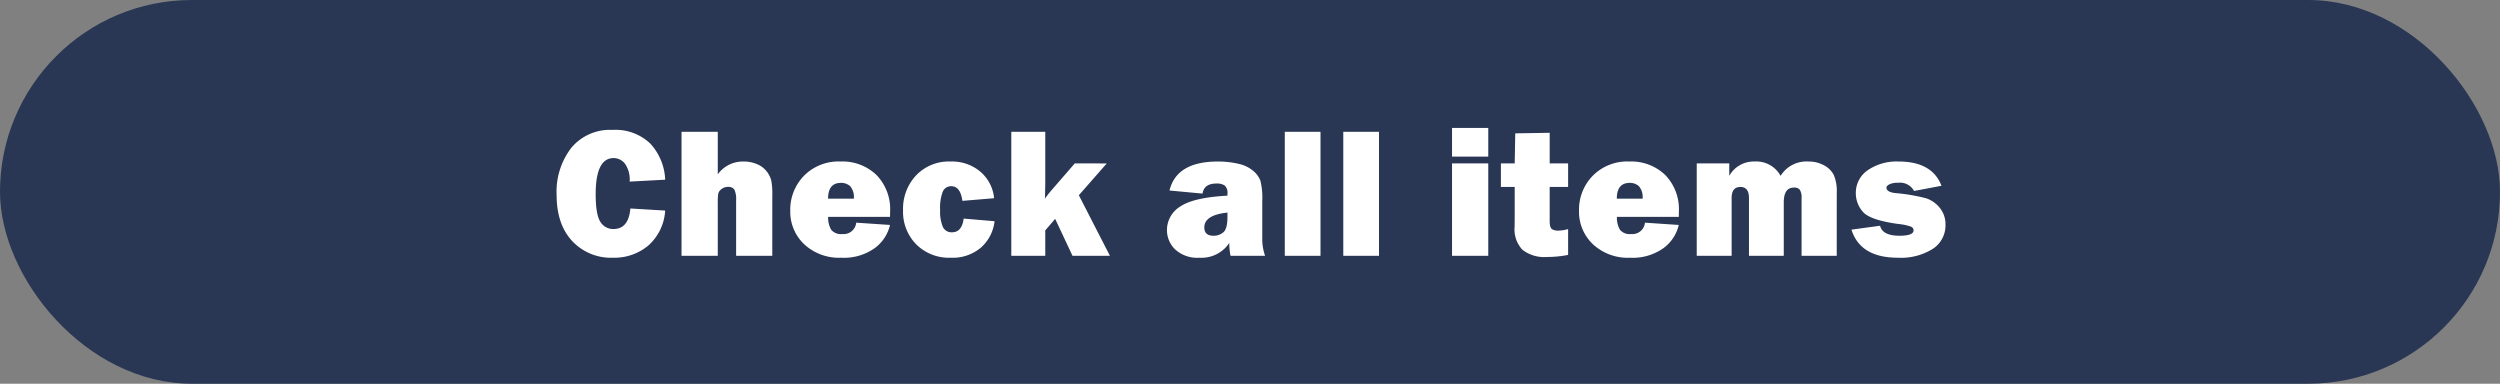
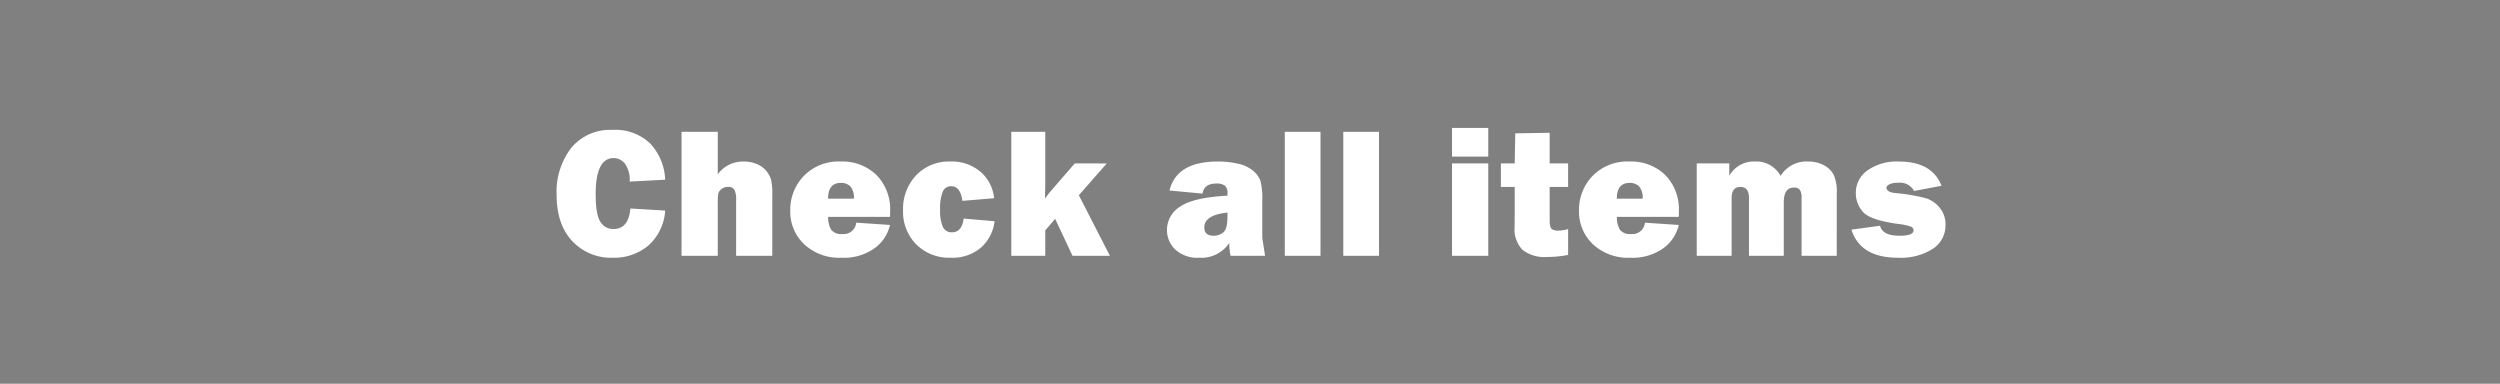
<svg xmlns="http://www.w3.org/2000/svg" width="430" height="66" viewBox="0 0 430 66">
  <rect x="0" y="0" width="430" height="66" fill="#808080" stroke="none" />
  <g id="stickyCont__button" transform="translate(0 0.234)">
-     <rect id="vewAll-bg" width="430" height="66" rx="33" transform="translate(0 -0.234)" fill="#293754" />
-     <path id="パス_3975" data-name="パス 3975" d="M-106.574-8.141l5.984.359a8.736,8.736,0,0,1-2.9,6.016A9.105,9.105,0,0,1-109.574.328a9.13,9.13,0,0,1-7.016-2.875q-2.672-2.875-2.672-7.937a12.337,12.337,0,0,1,2.531-8.094,8.637,8.637,0,0,1,7.063-3.078,8.651,8.651,0,0,1,6.508,2.344,9.668,9.668,0,0,1,2.57,6.219l-6.109.328a4.711,4.711,0,0,0-.82-3.094,2.477,2.477,0,0,0-1.93-.953q-3.094,0-3.094,6.219,0,3.484.8,4.734a2.542,2.542,0,0,0,2.258,1.25Q-106.886-4.609-106.574-8.141ZM-82.168,0h-6.219V-9.562a3.9,3.9,0,0,0-.289-1.8,1.185,1.185,0,0,0-1.117-.492,1.731,1.731,0,0,0-1.117.383,1.4,1.4,0,0,0-.555.789,11.419,11.419,0,0,0-.078,1.7V0h-6.234V-21.328h6.234v7.313a5.294,5.294,0,0,1,4.406-2.2,5.738,5.738,0,0,1,2.414.477,4.067,4.067,0,0,1,1.6,1.227,4.439,4.439,0,0,1,.758,1.453,12.175,12.175,0,0,1,.2,2.719Zm14.437-5.7,5.813.391A6.858,6.858,0,0,1-64.552-1.32,9.085,9.085,0,0,1-70.278.328a8.806,8.806,0,0,1-6.406-2.32A7.7,7.7,0,0,1-79.075-7.75a8.349,8.349,0,0,1,2.359-6.016,8.332,8.332,0,0,1,6.3-2.453,8.413,8.413,0,0,1,6.164,2.313,8.429,8.429,0,0,1,2.352,6.3q0,.328-.016.906H-72.559a4.124,4.124,0,0,0,.531,2.227,2.164,2.164,0,0,0,1.906.727A2.175,2.175,0,0,0-67.731-5.7Zm-.406-4.125a2.877,2.877,0,0,0-.648-2.164,2.3,2.3,0,0,0-1.57-.555q-2.219,0-2.219,2.719Zm18.89,3.422,5.313.453a7.137,7.137,0,0,1-2.336,4.531A7.535,7.535,0,0,1-51.482.328,7.97,7.97,0,0,1-57.4-1.961a7.973,7.973,0,0,1-2.273-5.867,8.374,8.374,0,0,1,2.258-6.023,7.742,7.742,0,0,1,5.867-2.367,7.568,7.568,0,0,1,5.219,1.789,6.827,6.827,0,0,1,2.313,4.523l-5.453.453q-.344-2.516-1.906-2.516a1.532,1.532,0,0,0-1.461.914,7.717,7.717,0,0,0-.461,3.18,6.87,6.87,0,0,0,.461,2.891,1.637,1.637,0,0,0,1.6.938Q-49.56-4.047-49.248-6.406Zm24.609-9.484-4.8,5.469L-24.092,0h-6.437l-2.984-6.359-1.7,1.984V0h-5.844V-21.328h5.844v8.609q0,.359-.047,2.875A17.214,17.214,0,0,1-34.123-11.3l3.984-4.594ZM2.594,0H-3.343a10.542,10.542,0,0,1-.219-2.219A5.713,5.713,0,0,1-8.671.328a5.626,5.626,0,0,1-4.211-1.437,4.6,4.6,0,0,1-1.4-3.3,4.726,4.726,0,0,1,2.289-4.07q2.289-1.555,8.117-1.867V-10.7a1.634,1.634,0,0,0-.477-1.391,2.378,2.378,0,0,0-1.4-.344q-2.156,0-2.406,1.734l-5.688-.531q1.219-4.984,8.3-4.984a15.257,15.257,0,0,1,3.531.383,5.92,5.92,0,0,1,2.547,1.2A4.149,4.149,0,0,1,1.79-12.922a12.327,12.327,0,0,1,.32,3.484v6.344A8.77,8.77,0,0,0,2.594,0ZM-3.874-7.437q-3.984.422-3.984,2.547,0,1.438,1.578,1.438a2.552,2.552,0,0,0,1.7-.594q.7-.594.7-2.625Zm16-13.891V0H5.984V-21.328Zm10.062,0V0H16.046V-21.328ZM40.982-22v4.938H34.748V-22Zm0,6.109V0H34.748V-15.891Zm13.734,0v4.047H51.544v5.859q0,1.2.453,1.43a2.072,2.072,0,0,0,.938.227,7.3,7.3,0,0,0,1.781-.266V-.156A18.919,18.919,0,0,1,51.091.2a6.125,6.125,0,0,1-4.227-1.234,5.1,5.1,0,0,1-1.352-3.937l.016-1.859v-5.016H43.154v-4.047h2.375l.094-5.172,5.922-.094v5.266ZM67.934-5.7l5.813.391A6.858,6.858,0,0,1,71.114-1.32,9.085,9.085,0,0,1,65.387.328a8.806,8.806,0,0,1-6.406-2.32A7.7,7.7,0,0,1,56.591-7.75a8.349,8.349,0,0,1,2.359-6.016,8.332,8.332,0,0,1,6.3-2.453,8.413,8.413,0,0,1,6.164,2.313,8.429,8.429,0,0,1,2.352,6.3q0,.328-.016.906H63.106a4.124,4.124,0,0,0,.531,2.227,2.164,2.164,0,0,0,1.906.727A2.175,2.175,0,0,0,67.934-5.7Zm-.406-4.125a2.877,2.877,0,0,0-.648-2.164,2.3,2.3,0,0,0-1.57-.555q-2.219,0-2.219,2.719ZM100.918,0H94.871V-9.937a2.486,2.486,0,0,0-.289-1.4,1.183,1.183,0,0,0-1.023-.4q-1.75,0-1.75,2.547V0H85.824V-9.937q0-1.906-1.469-1.906-1.516,0-1.516,1.906V0h-6V-15.891h5.594v2.141a4.805,4.805,0,0,1,4.359-2.469,4.747,4.747,0,0,1,4.469,2.469,5.215,5.215,0,0,1,4.75-2.469,5.5,5.5,0,0,1,2.7.641,4,4,0,0,1,1.688,1.648,7.063,7.063,0,0,1,.523,3.117Zm2.531-4.5,4.922-.672q.422,1.719,3.344,1.719,2.422,0,2.422-.937a.7.7,0,0,0-.469-.633,9.408,9.408,0,0,0-2.219-.461q-4.844-.672-6.047-2.1a4.819,4.819,0,0,1-1.2-3.18,4.691,4.691,0,0,1,2.031-3.945,8.72,8.72,0,0,1,5.328-1.508q5.781,0,7.375,4.172l-4.719.891a2.733,2.733,0,0,0-2.766-1.406,3.169,3.169,0,0,0-1.492.273q-.492.273-.492.539,0,.781,1.5.953a31.635,31.635,0,0,1,5.3.891,5.05,5.05,0,0,1,2.375,1.656,4.442,4.442,0,0,1,.984,2.906,4.807,4.807,0,0,1-2.18,4.141A10.306,10.306,0,0,1,111.433.328Q104.98.328,103.449-4.5Z" transform="translate(215 43.766)" fill="#fff" />
+     <path id="パス_3975" data-name="パス 3975" d="M-106.574-8.141l5.984.359a8.736,8.736,0,0,1-2.9,6.016A9.105,9.105,0,0,1-109.574.328a9.13,9.13,0,0,1-7.016-2.875q-2.672-2.875-2.672-7.937a12.337,12.337,0,0,1,2.531-8.094,8.637,8.637,0,0,1,7.063-3.078,8.651,8.651,0,0,1,6.508,2.344,9.668,9.668,0,0,1,2.57,6.219l-6.109.328a4.711,4.711,0,0,0-.82-3.094,2.477,2.477,0,0,0-1.93-.953q-3.094,0-3.094,6.219,0,3.484.8,4.734a2.542,2.542,0,0,0,2.258,1.25Q-106.886-4.609-106.574-8.141ZM-82.168,0h-6.219V-9.562a3.9,3.9,0,0,0-.289-1.8,1.185,1.185,0,0,0-1.117-.492,1.731,1.731,0,0,0-1.117.383,1.4,1.4,0,0,0-.555.789,11.419,11.419,0,0,0-.078,1.7V0h-6.234V-21.328h6.234v7.313a5.294,5.294,0,0,1,4.406-2.2,5.738,5.738,0,0,1,2.414.477,4.067,4.067,0,0,1,1.6,1.227,4.439,4.439,0,0,1,.758,1.453,12.175,12.175,0,0,1,.2,2.719Zm14.437-5.7,5.813.391A6.858,6.858,0,0,1-64.552-1.32,9.085,9.085,0,0,1-70.278.328a8.806,8.806,0,0,1-6.406-2.32A7.7,7.7,0,0,1-79.075-7.75a8.349,8.349,0,0,1,2.359-6.016,8.332,8.332,0,0,1,6.3-2.453,8.413,8.413,0,0,1,6.164,2.313,8.429,8.429,0,0,1,2.352,6.3q0,.328-.016.906H-72.559a4.124,4.124,0,0,0,.531,2.227,2.164,2.164,0,0,0,1.906.727A2.175,2.175,0,0,0-67.731-5.7Zm-.406-4.125a2.877,2.877,0,0,0-.648-2.164,2.3,2.3,0,0,0-1.57-.555q-2.219,0-2.219,2.719Zm18.89,3.422,5.313.453a7.137,7.137,0,0,1-2.336,4.531A7.535,7.535,0,0,1-51.482.328,7.97,7.97,0,0,1-57.4-1.961a7.973,7.973,0,0,1-2.273-5.867,8.374,8.374,0,0,1,2.258-6.023,7.742,7.742,0,0,1,5.867-2.367,7.568,7.568,0,0,1,5.219,1.789,6.827,6.827,0,0,1,2.313,4.523l-5.453.453q-.344-2.516-1.906-2.516a1.532,1.532,0,0,0-1.461.914,7.717,7.717,0,0,0-.461,3.18,6.87,6.87,0,0,0,.461,2.891,1.637,1.637,0,0,0,1.6.938Q-49.56-4.047-49.248-6.406Zm24.609-9.484-4.8,5.469L-24.092,0h-6.437l-2.984-6.359-1.7,1.984V0h-5.844V-21.328h5.844v8.609q0,.359-.047,2.875A17.214,17.214,0,0,1-34.123-11.3l3.984-4.594ZM2.594,0H-3.343a10.542,10.542,0,0,1-.219-2.219A5.713,5.713,0,0,1-8.671.328a5.626,5.626,0,0,1-4.211-1.437,4.6,4.6,0,0,1-1.4-3.3,4.726,4.726,0,0,1,2.289-4.07q2.289-1.555,8.117-1.867V-10.7a1.634,1.634,0,0,0-.477-1.391,2.378,2.378,0,0,0-1.4-.344q-2.156,0-2.406,1.734l-5.688-.531q1.219-4.984,8.3-4.984a15.257,15.257,0,0,1,3.531.383,5.92,5.92,0,0,1,2.547,1.2A4.149,4.149,0,0,1,1.79-12.922a12.327,12.327,0,0,1,.32,3.484v6.344ZM-3.874-7.437q-3.984.422-3.984,2.547,0,1.438,1.578,1.438a2.552,2.552,0,0,0,1.7-.594q.7-.594.7-2.625Zm16-13.891V0H5.984V-21.328Zm10.062,0V0H16.046V-21.328ZM40.982-22v4.938H34.748V-22Zm0,6.109V0H34.748V-15.891Zm13.734,0v4.047H51.544v5.859q0,1.2.453,1.43a2.072,2.072,0,0,0,.938.227,7.3,7.3,0,0,0,1.781-.266V-.156A18.919,18.919,0,0,1,51.091.2a6.125,6.125,0,0,1-4.227-1.234,5.1,5.1,0,0,1-1.352-3.937l.016-1.859v-5.016H43.154v-4.047h2.375l.094-5.172,5.922-.094v5.266ZM67.934-5.7l5.813.391A6.858,6.858,0,0,1,71.114-1.32,9.085,9.085,0,0,1,65.387.328a8.806,8.806,0,0,1-6.406-2.32A7.7,7.7,0,0,1,56.591-7.75a8.349,8.349,0,0,1,2.359-6.016,8.332,8.332,0,0,1,6.3-2.453,8.413,8.413,0,0,1,6.164,2.313,8.429,8.429,0,0,1,2.352,6.3q0,.328-.016.906H63.106a4.124,4.124,0,0,0,.531,2.227,2.164,2.164,0,0,0,1.906.727A2.175,2.175,0,0,0,67.934-5.7Zm-.406-4.125a2.877,2.877,0,0,0-.648-2.164,2.3,2.3,0,0,0-1.57-.555q-2.219,0-2.219,2.719ZM100.918,0H94.871V-9.937a2.486,2.486,0,0,0-.289-1.4,1.183,1.183,0,0,0-1.023-.4q-1.75,0-1.75,2.547V0H85.824V-9.937q0-1.906-1.469-1.906-1.516,0-1.516,1.906V0h-6V-15.891h5.594v2.141a4.805,4.805,0,0,1,4.359-2.469,4.747,4.747,0,0,1,4.469,2.469,5.215,5.215,0,0,1,4.75-2.469,5.5,5.5,0,0,1,2.7.641,4,4,0,0,1,1.688,1.648,7.063,7.063,0,0,1,.523,3.117Zm2.531-4.5,4.922-.672q.422,1.719,3.344,1.719,2.422,0,2.422-.937a.7.7,0,0,0-.469-.633,9.408,9.408,0,0,0-2.219-.461q-4.844-.672-6.047-2.1a4.819,4.819,0,0,1-1.2-3.18,4.691,4.691,0,0,1,2.031-3.945,8.72,8.72,0,0,1,5.328-1.508q5.781,0,7.375,4.172l-4.719.891a2.733,2.733,0,0,0-2.766-1.406,3.169,3.169,0,0,0-1.492.273q-.492.273-.492.539,0,.781,1.5.953a31.635,31.635,0,0,1,5.3.891,5.05,5.05,0,0,1,2.375,1.656,4.442,4.442,0,0,1,.984,2.906,4.807,4.807,0,0,1-2.18,4.141A10.306,10.306,0,0,1,111.433.328Q104.98.328,103.449-4.5Z" transform="translate(215 43.766)" fill="#fff" />
  </g>
</svg>